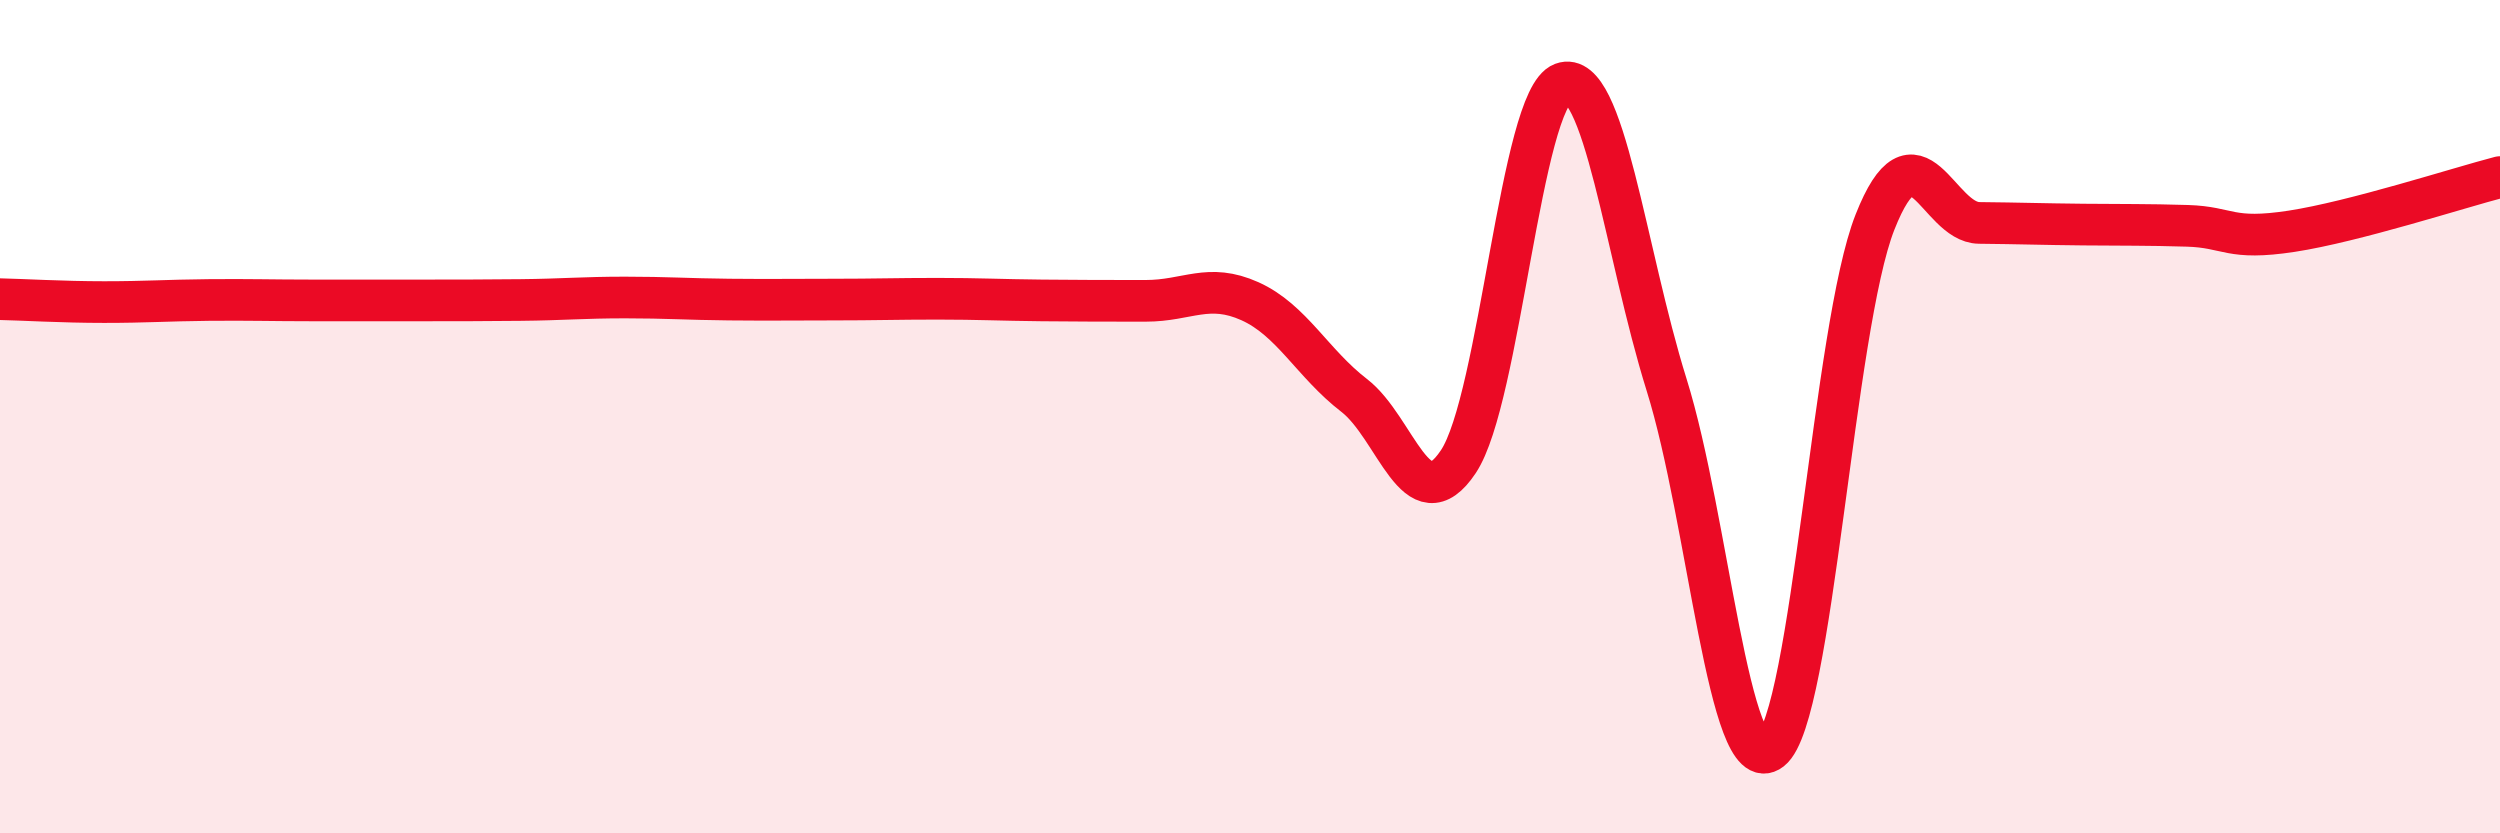
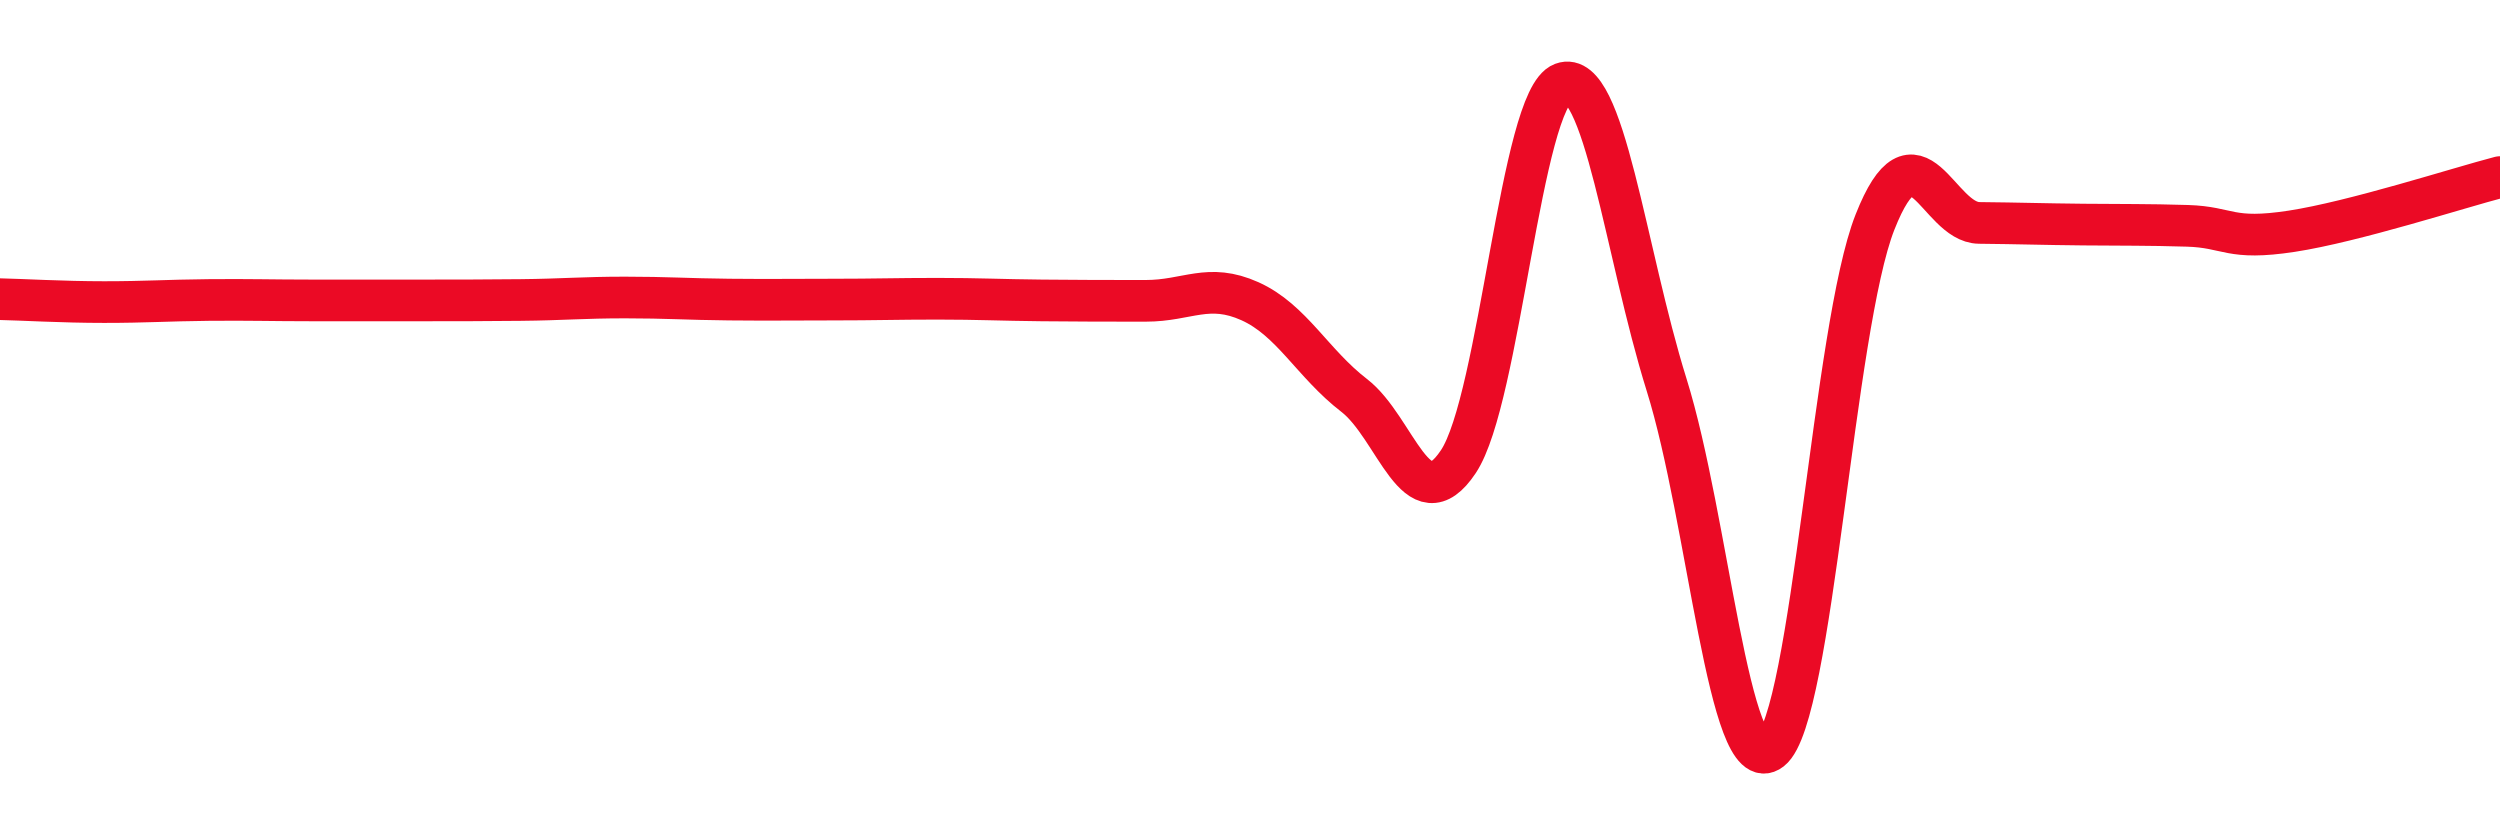
<svg xmlns="http://www.w3.org/2000/svg" width="60" height="20" viewBox="0 0 60 20">
-   <path d="M 0,7.18 C 0.5,7.19 1.5,7.25 2.5,7.25 C 3.5,7.25 4,7.21 5,7.2 C 6,7.19 6.5,7.21 7.5,7.21 C 8.5,7.21 9,7.21 10,7.21 C 11,7.21 11.5,7.21 12.5,7.2 C 13.5,7.19 14,7.14 15,7.14 C 16,7.14 16.5,7.18 17.5,7.19 C 18.5,7.2 19,7.19 20,7.19 C 21,7.19 21.5,7.17 22.5,7.17 C 23.5,7.17 24,7.2 25,7.21 C 26,7.22 26.5,7.22 27.5,7.22 C 28.5,7.22 29,6.78 30,7.23 C 31,7.68 31.5,8.72 32.5,9.49 C 33.5,10.26 34,12.58 35,11.08 C 36,9.58 36.5,2.37 37.5,2 C 38.5,1.63 39,6.04 40,9.24 C 41,12.44 41.5,18.78 42.5,18 C 43.5,17.22 44,7.86 45,5.33 C 46,2.8 46.5,5.34 47.5,5.35 C 48.5,5.36 49,5.38 50,5.39 C 51,5.4 51.5,5.39 52.5,5.42 C 53.5,5.45 53.5,5.78 55,5.55 C 56.5,5.32 59,4.51 60,4.25L60 20L0 20Z" fill="#EB0A25" opacity="0.1" stroke-linecap="round" stroke-linejoin="round" />
  <path d="M 0,7.18 C 0.5,7.19 1.5,7.25 2.5,7.25 C 3.5,7.25 4,7.21 5,7.2 C 6,7.19 6.5,7.21 7.5,7.21 C 8.5,7.21 9,7.21 10,7.21 C 11,7.21 11.5,7.21 12.5,7.2 C 13.5,7.19 14,7.14 15,7.14 C 16,7.14 16.5,7.18 17.5,7.19 C 18.5,7.2 19,7.19 20,7.19 C 21,7.19 21.5,7.17 22.5,7.17 C 23.5,7.17 24,7.2 25,7.21 C 26,7.22 26.5,7.22 27.5,7.22 C 28.5,7.22 29,6.78 30,7.23 C 31,7.68 31.5,8.72 32.5,9.49 C 33.5,10.26 34,12.58 35,11.08 C 36,9.58 36.5,2.37 37.5,2 C 38.5,1.63 39,6.04 40,9.24 C 41,12.44 41.5,18.78 42.5,18 C 43.5,17.22 44,7.86 45,5.33 C 46,2.8 46.5,5.34 47.5,5.35 C 48.5,5.36 49,5.38 50,5.39 C 51,5.4 51.5,5.39 52.5,5.42 C 53.5,5.45 53.5,5.78 55,5.55 C 56.5,5.32 59,4.51 60,4.25" stroke="#EB0A25" stroke-width="1" fill="none" stroke-linecap="round" stroke-linejoin="round" />
</svg>